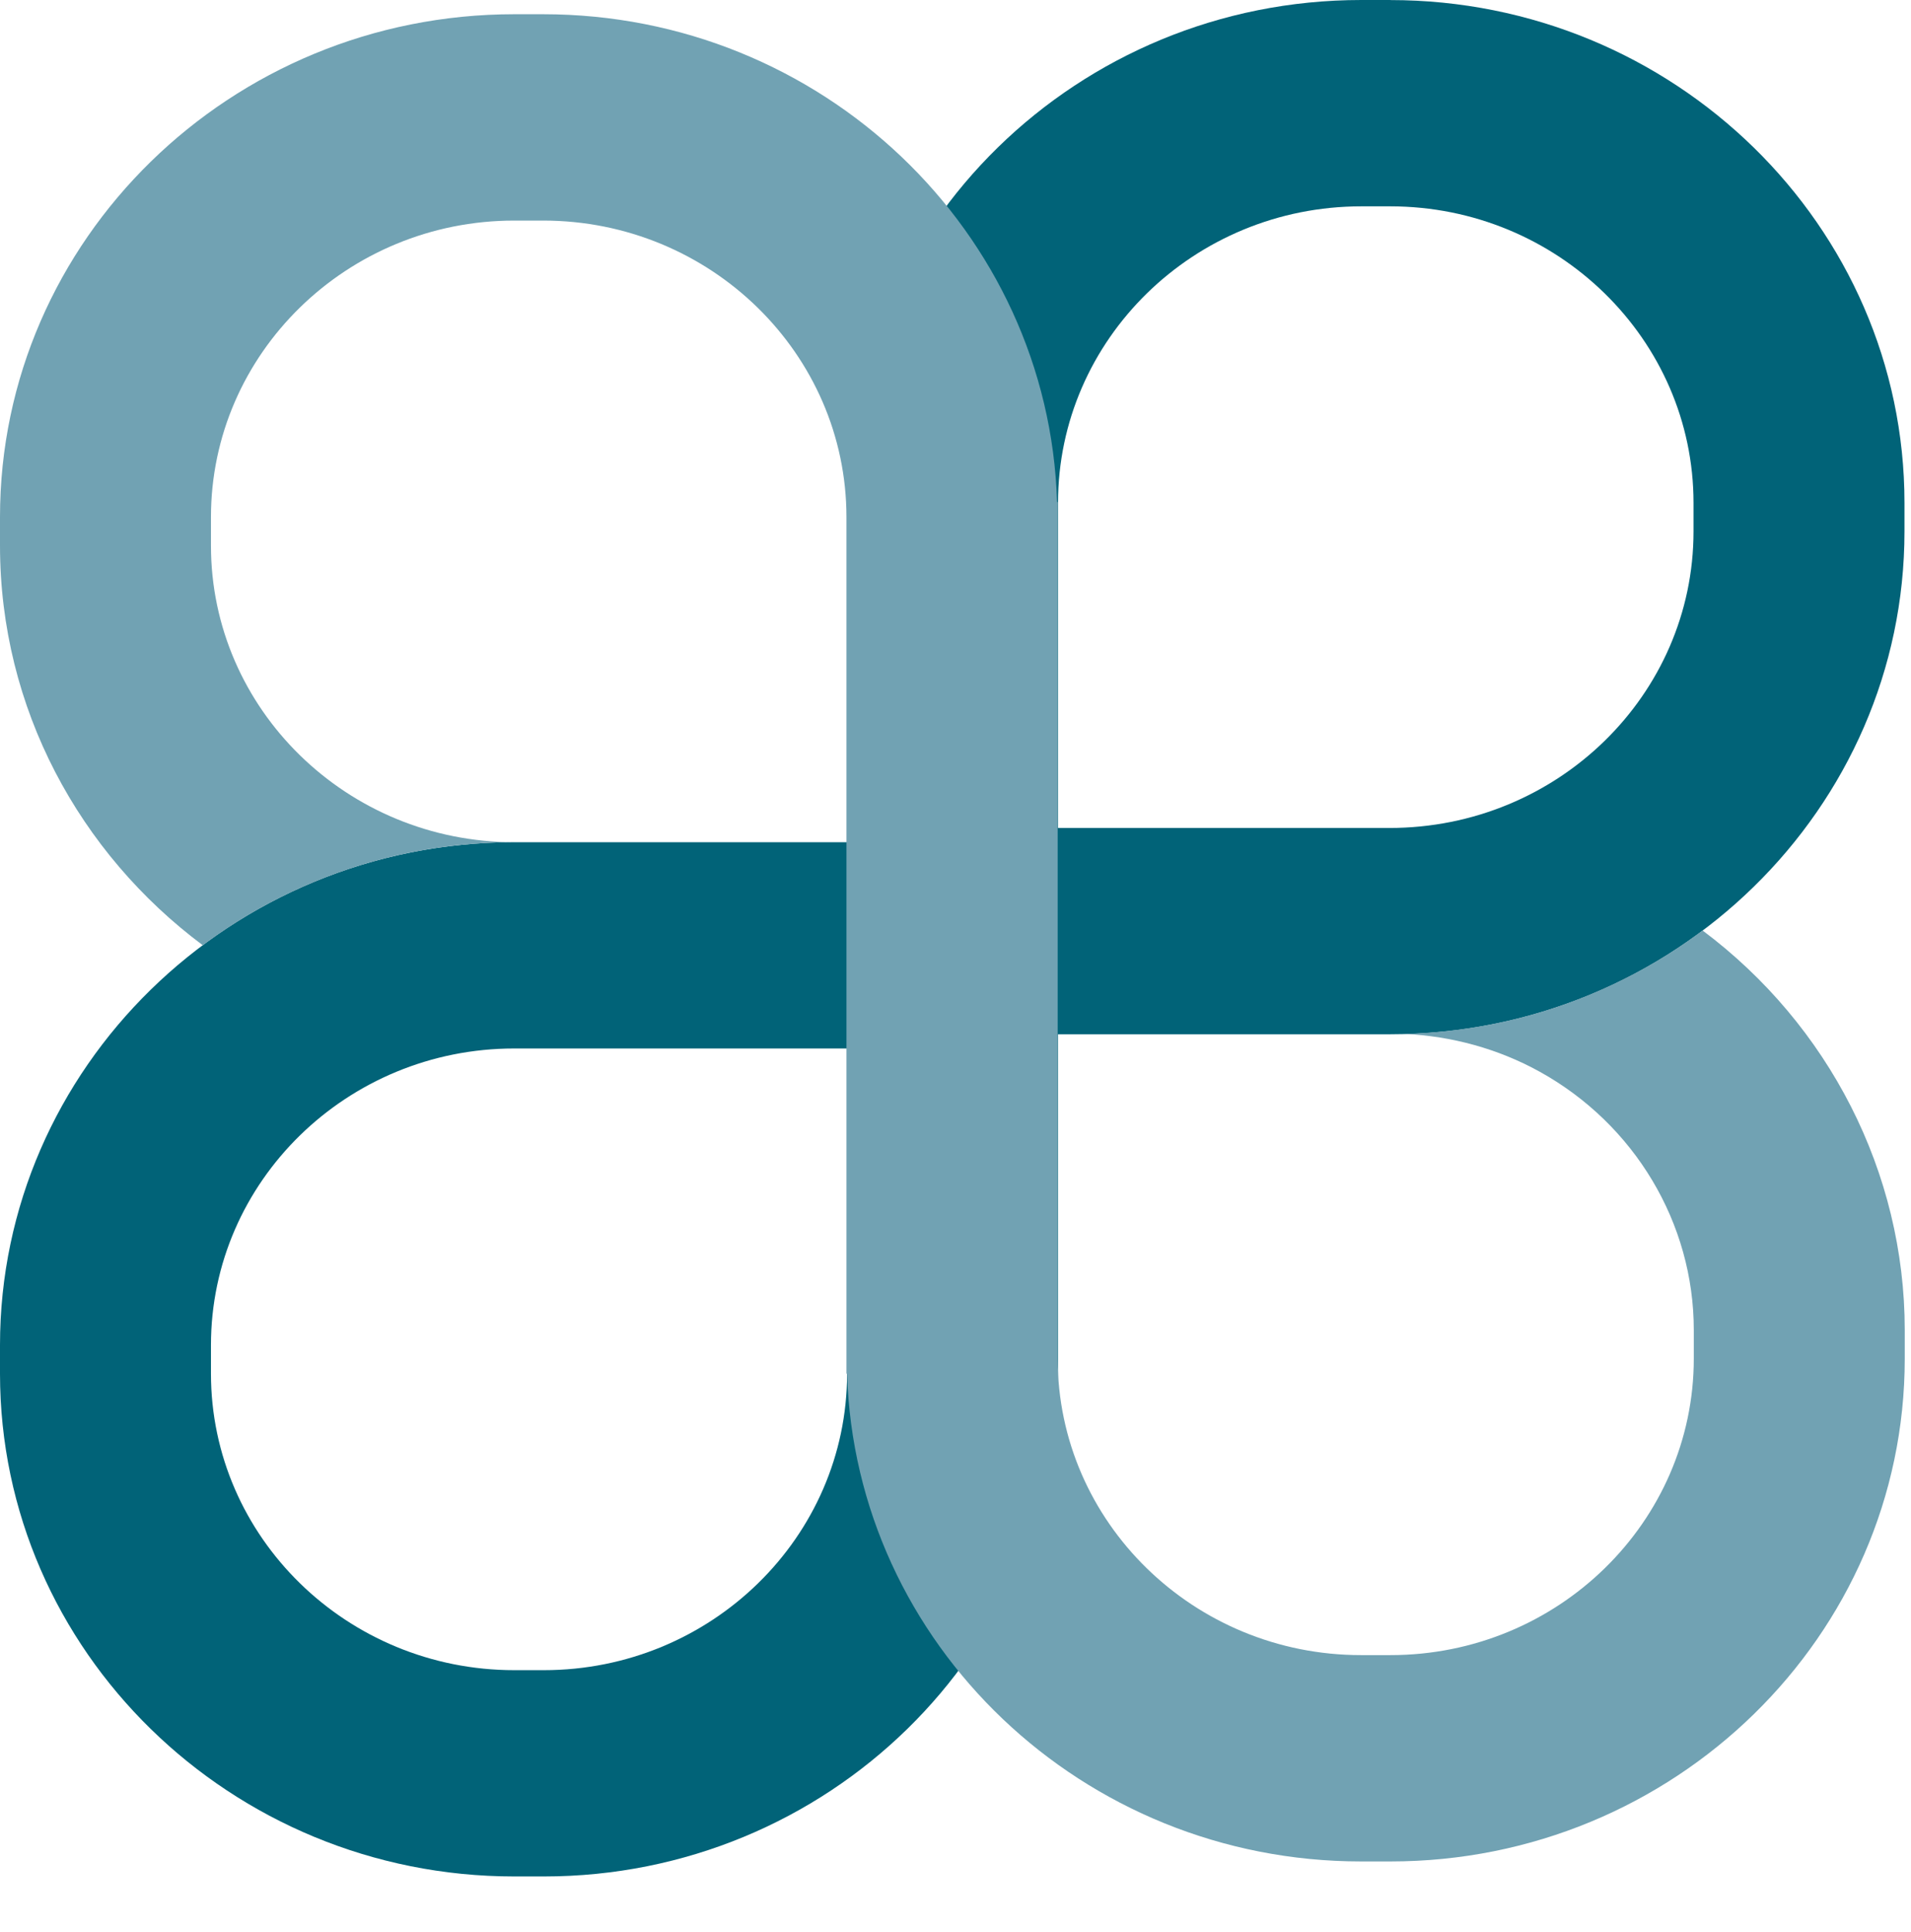
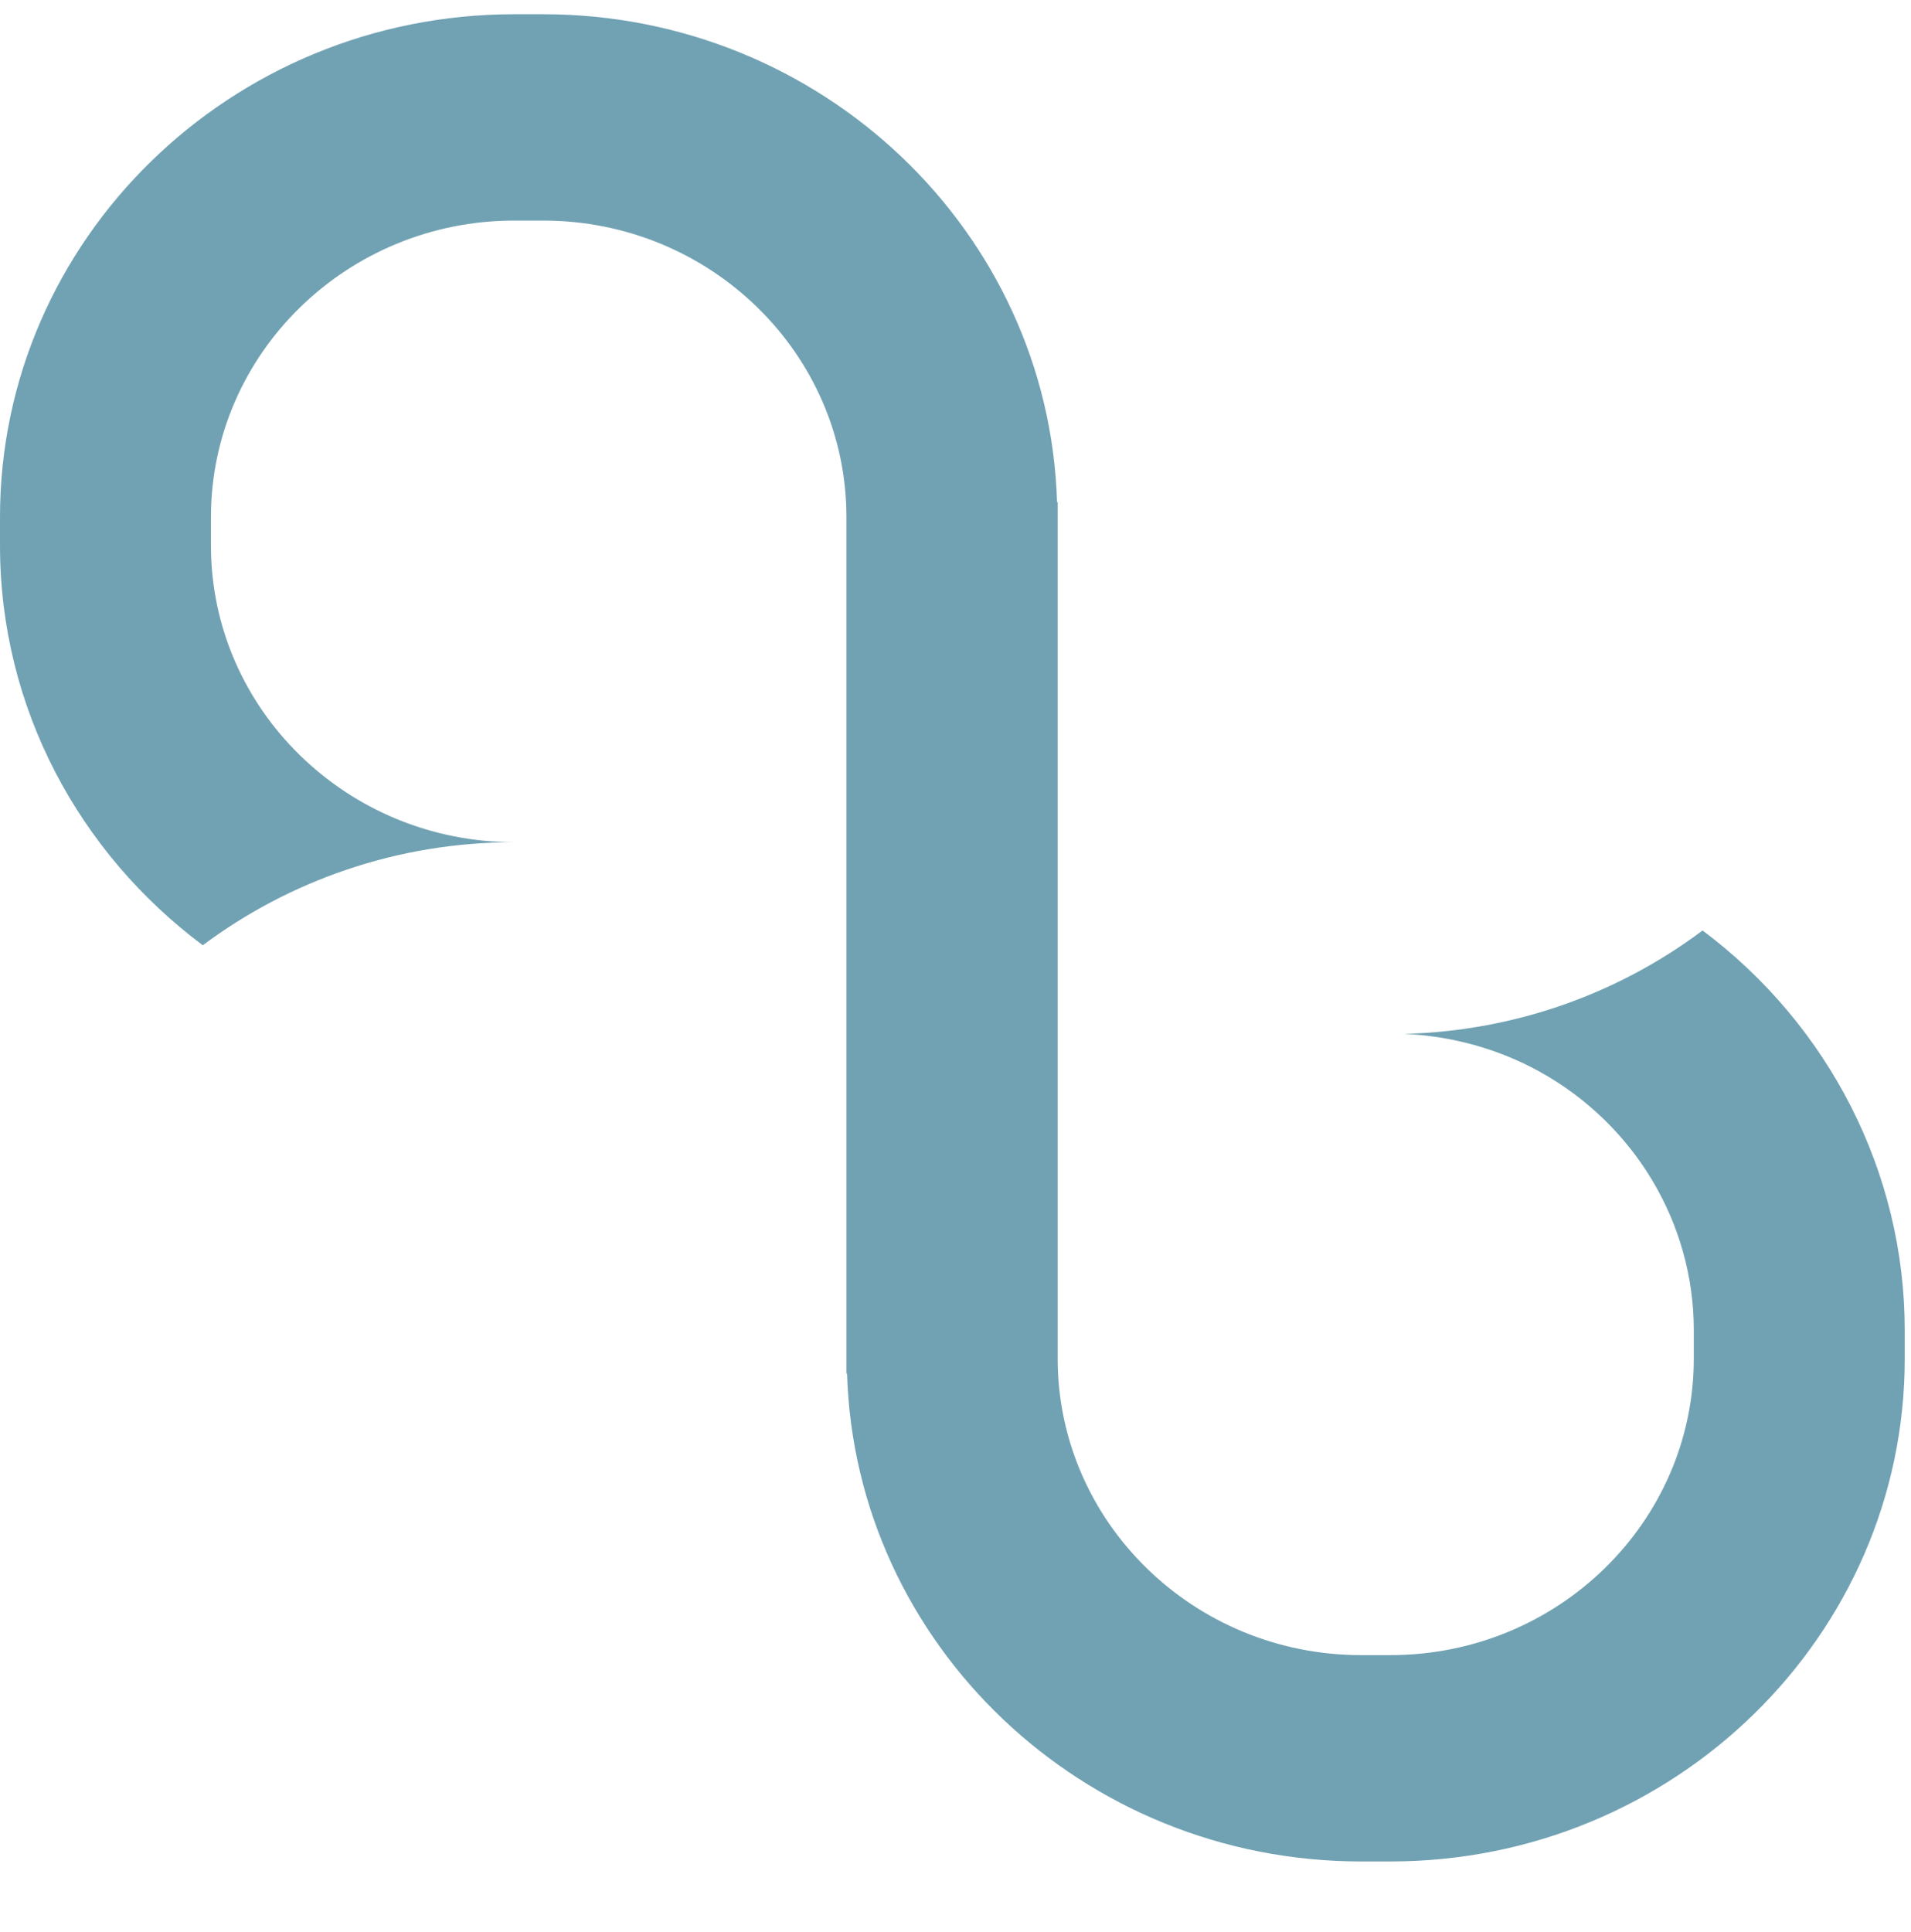
<svg xmlns="http://www.w3.org/2000/svg" width="92" height="93" viewBox="0 0 92 93" fill="none">
-   <path d="M66.929 0H65.537C51.884 0 40.78 10.858 40.78 24.202V40.538H24.757C11.104 40.538 0 51.397 0 64.744V66.117C0 79.464 11.107 90.32 24.757 90.32H26.179C39.832 90.32 50.936 79.461 50.936 66.117V49.782H66.929C80.582 49.782 91.686 38.923 91.686 25.579V24.206C91.686 10.858 80.579 0.003 66.929 0.003V0ZM40.78 66.117C40.78 73.987 34.23 80.391 26.179 80.391H24.757C16.707 80.391 10.156 73.987 10.156 66.117V64.744C10.156 56.87 16.707 50.467 24.757 50.467H40.783V66.114L40.78 66.117ZM81.53 25.579C81.53 33.449 74.979 39.853 66.895 39.853H50.936V24.891V24.206C50.936 16.336 57.487 9.932 65.537 9.932H66.929C74.979 9.932 81.53 16.336 81.53 24.206V25.579Z" fill="#016378" />
-   <path d="M81.97 44.784C77.965 47.789 72.995 49.623 67.602 49.765C69.891 49.867 72.129 50.483 74.112 51.578C78.696 54.11 81.543 58.879 81.543 64.019V65.392C81.543 73.262 74.993 79.666 66.942 79.666H65.52C57.47 79.666 50.919 73.262 50.919 65.392V24.166H50.889C50.496 11.153 39.551 0.685 26.149 0.685H24.757C11.104 0.685 0 11.543 0 24.887V26.261C0 34.098 3.832 41.071 9.763 45.499C13.927 42.388 19.124 40.538 24.757 40.538C16.707 40.538 10.156 34.134 10.156 26.264V24.891C10.156 17.021 16.707 10.617 24.757 10.617H26.149C34.199 10.617 40.75 17.021 40.75 24.891V66.117H40.78C41.173 79.13 52.118 89.598 65.52 89.598H66.942C80.595 89.598 91.699 78.74 91.699 65.396V64.022C91.699 56.434 88.04 49.331 81.966 44.787L81.97 44.784Z" fill="#71A2B3" />
+   <path d="M81.97 44.784C77.965 47.789 72.995 49.623 67.602 49.765C69.891 49.867 72.129 50.483 74.112 51.578C78.696 54.11 81.543 58.879 81.543 64.019V65.392C81.543 73.262 74.993 79.666 66.942 79.666H65.52C57.47 79.666 50.919 73.262 50.919 65.392V24.166H50.889C50.496 11.153 39.551 0.685 26.149 0.685H24.757C11.104 0.685 0 11.543 0 24.887V26.261C0 34.098 3.832 41.071 9.763 45.499C13.927 42.388 19.124 40.538 24.757 40.538C16.707 40.538 10.156 34.134 10.156 26.264V24.891C10.156 17.021 16.707 10.617 24.757 10.617H26.149C34.199 10.617 40.75 17.021 40.75 24.891V66.117H40.78C41.173 79.13 52.118 89.598 65.52 89.598H66.942C80.595 89.598 91.699 78.74 91.699 65.396V64.022C91.699 56.434 88.04 49.331 81.966 44.787L81.97 44.784" fill="#71A2B3" />
</svg>